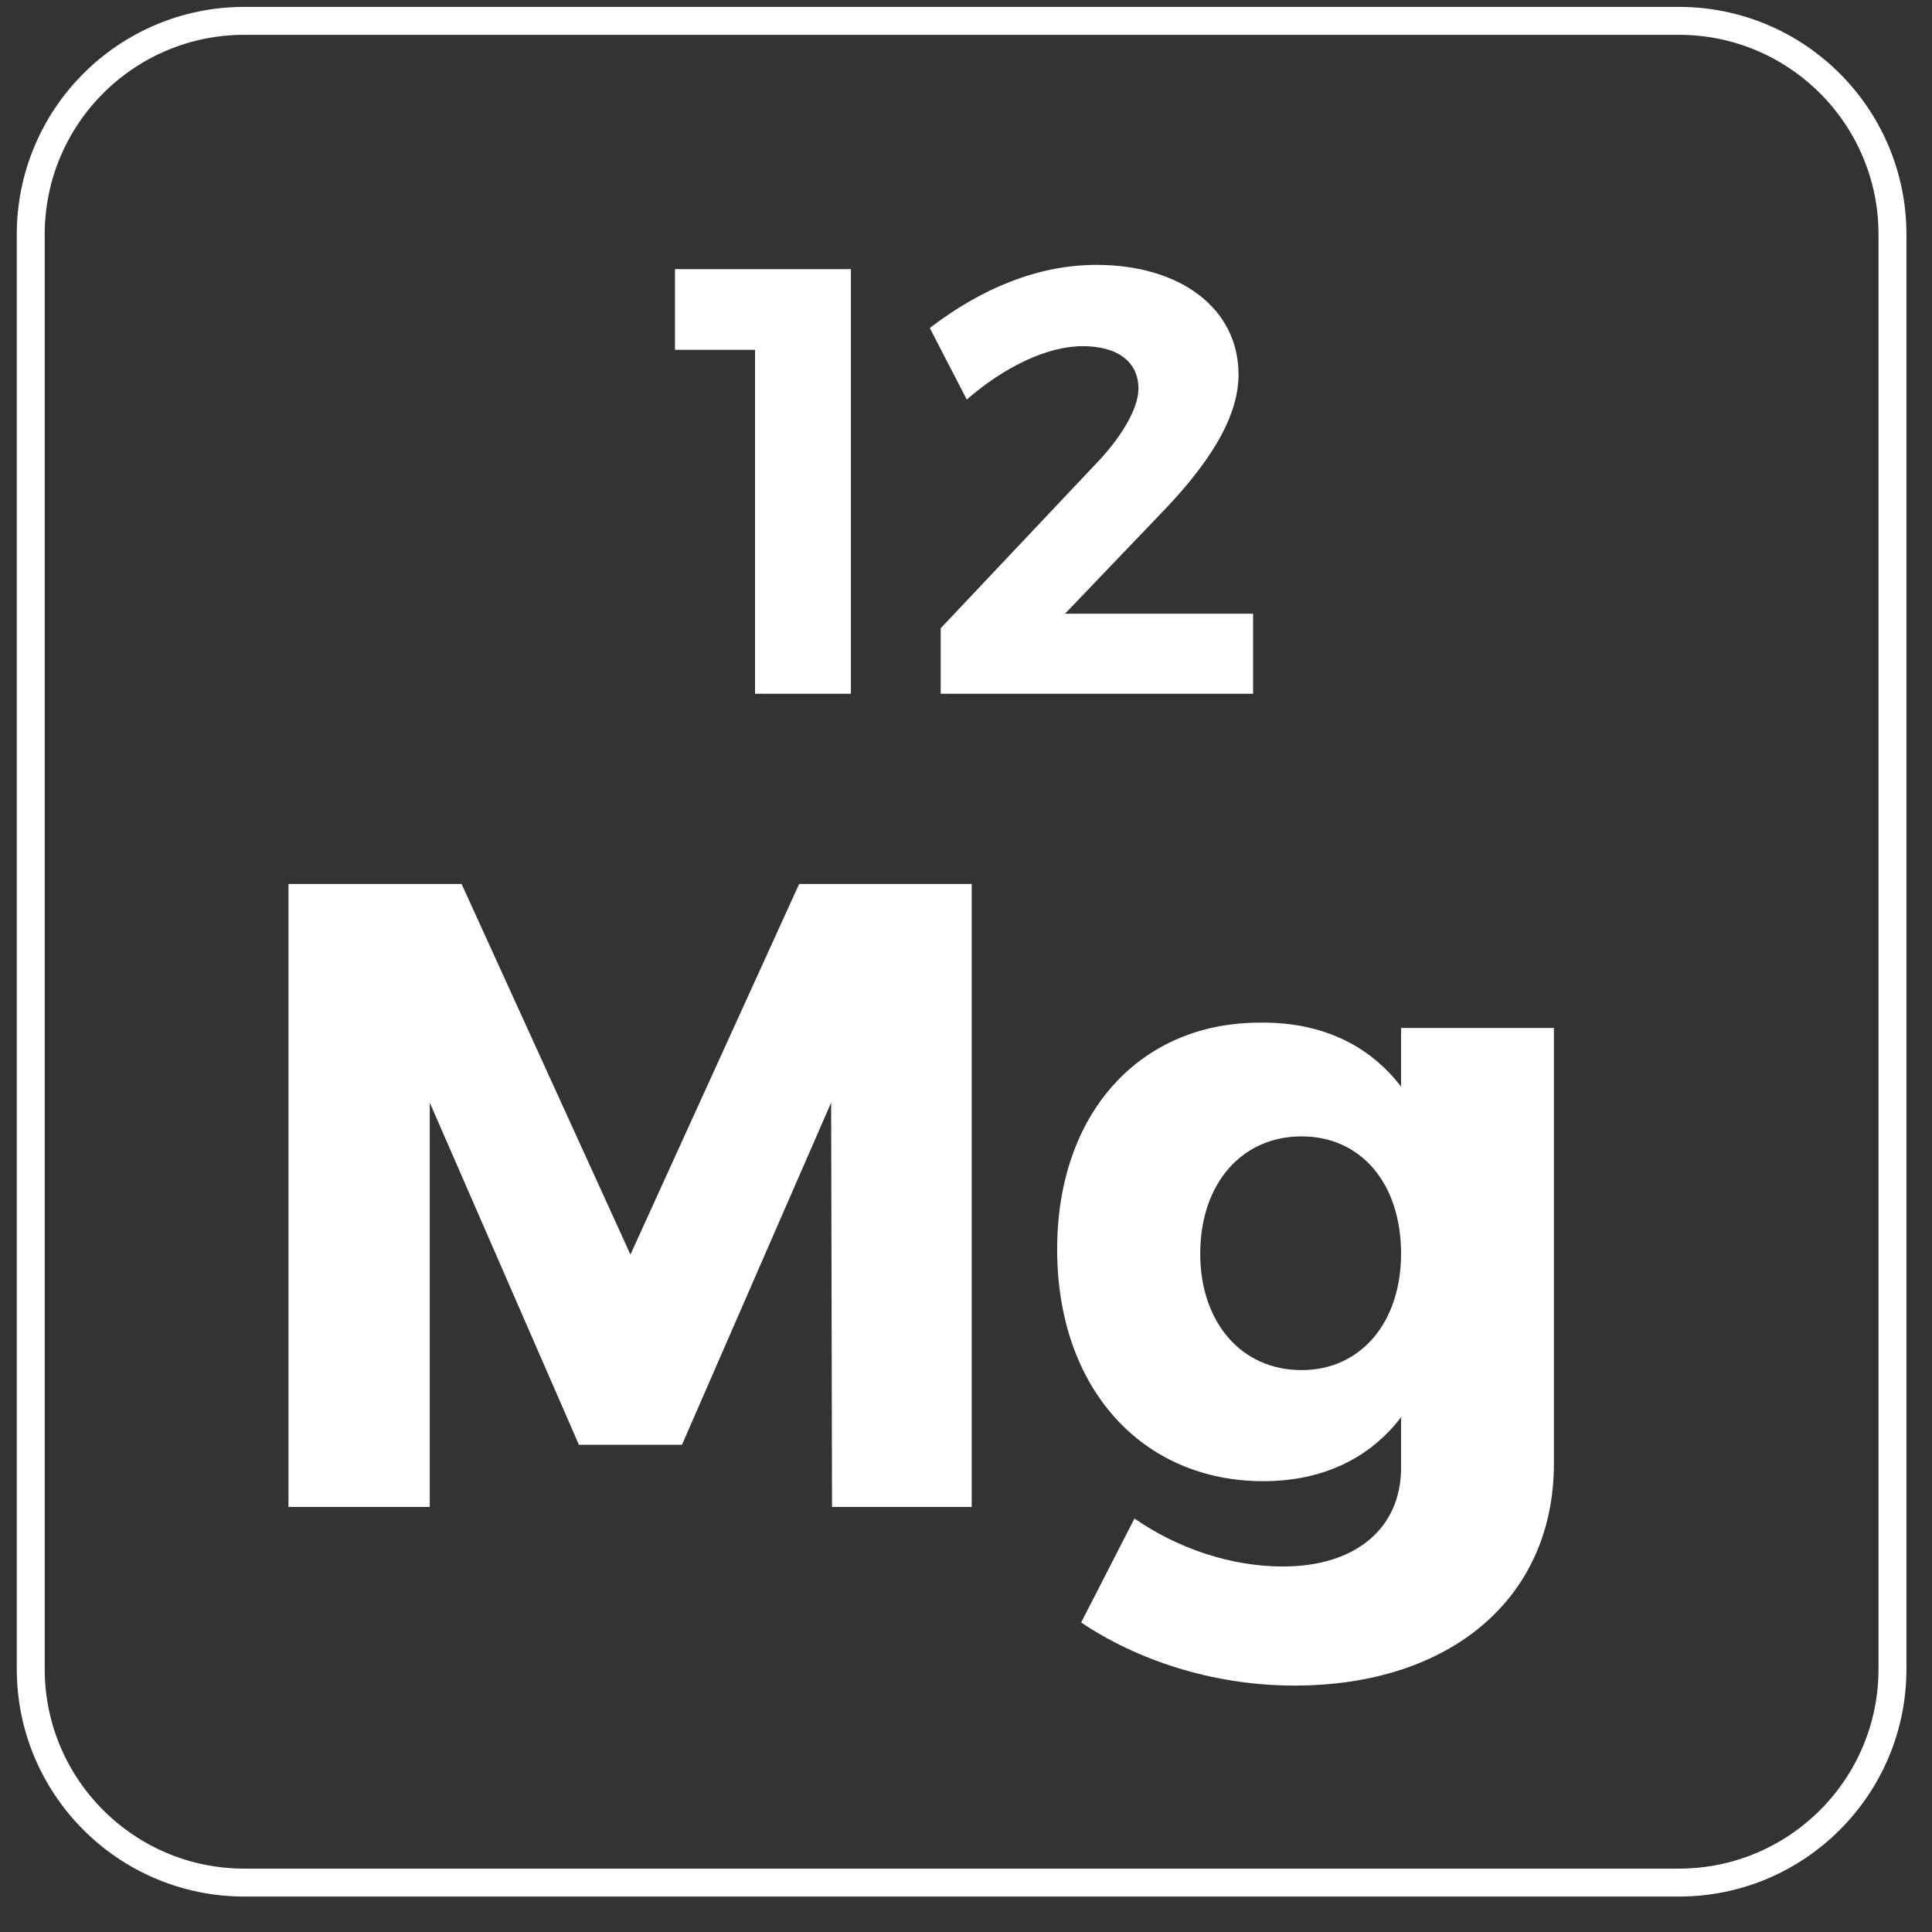
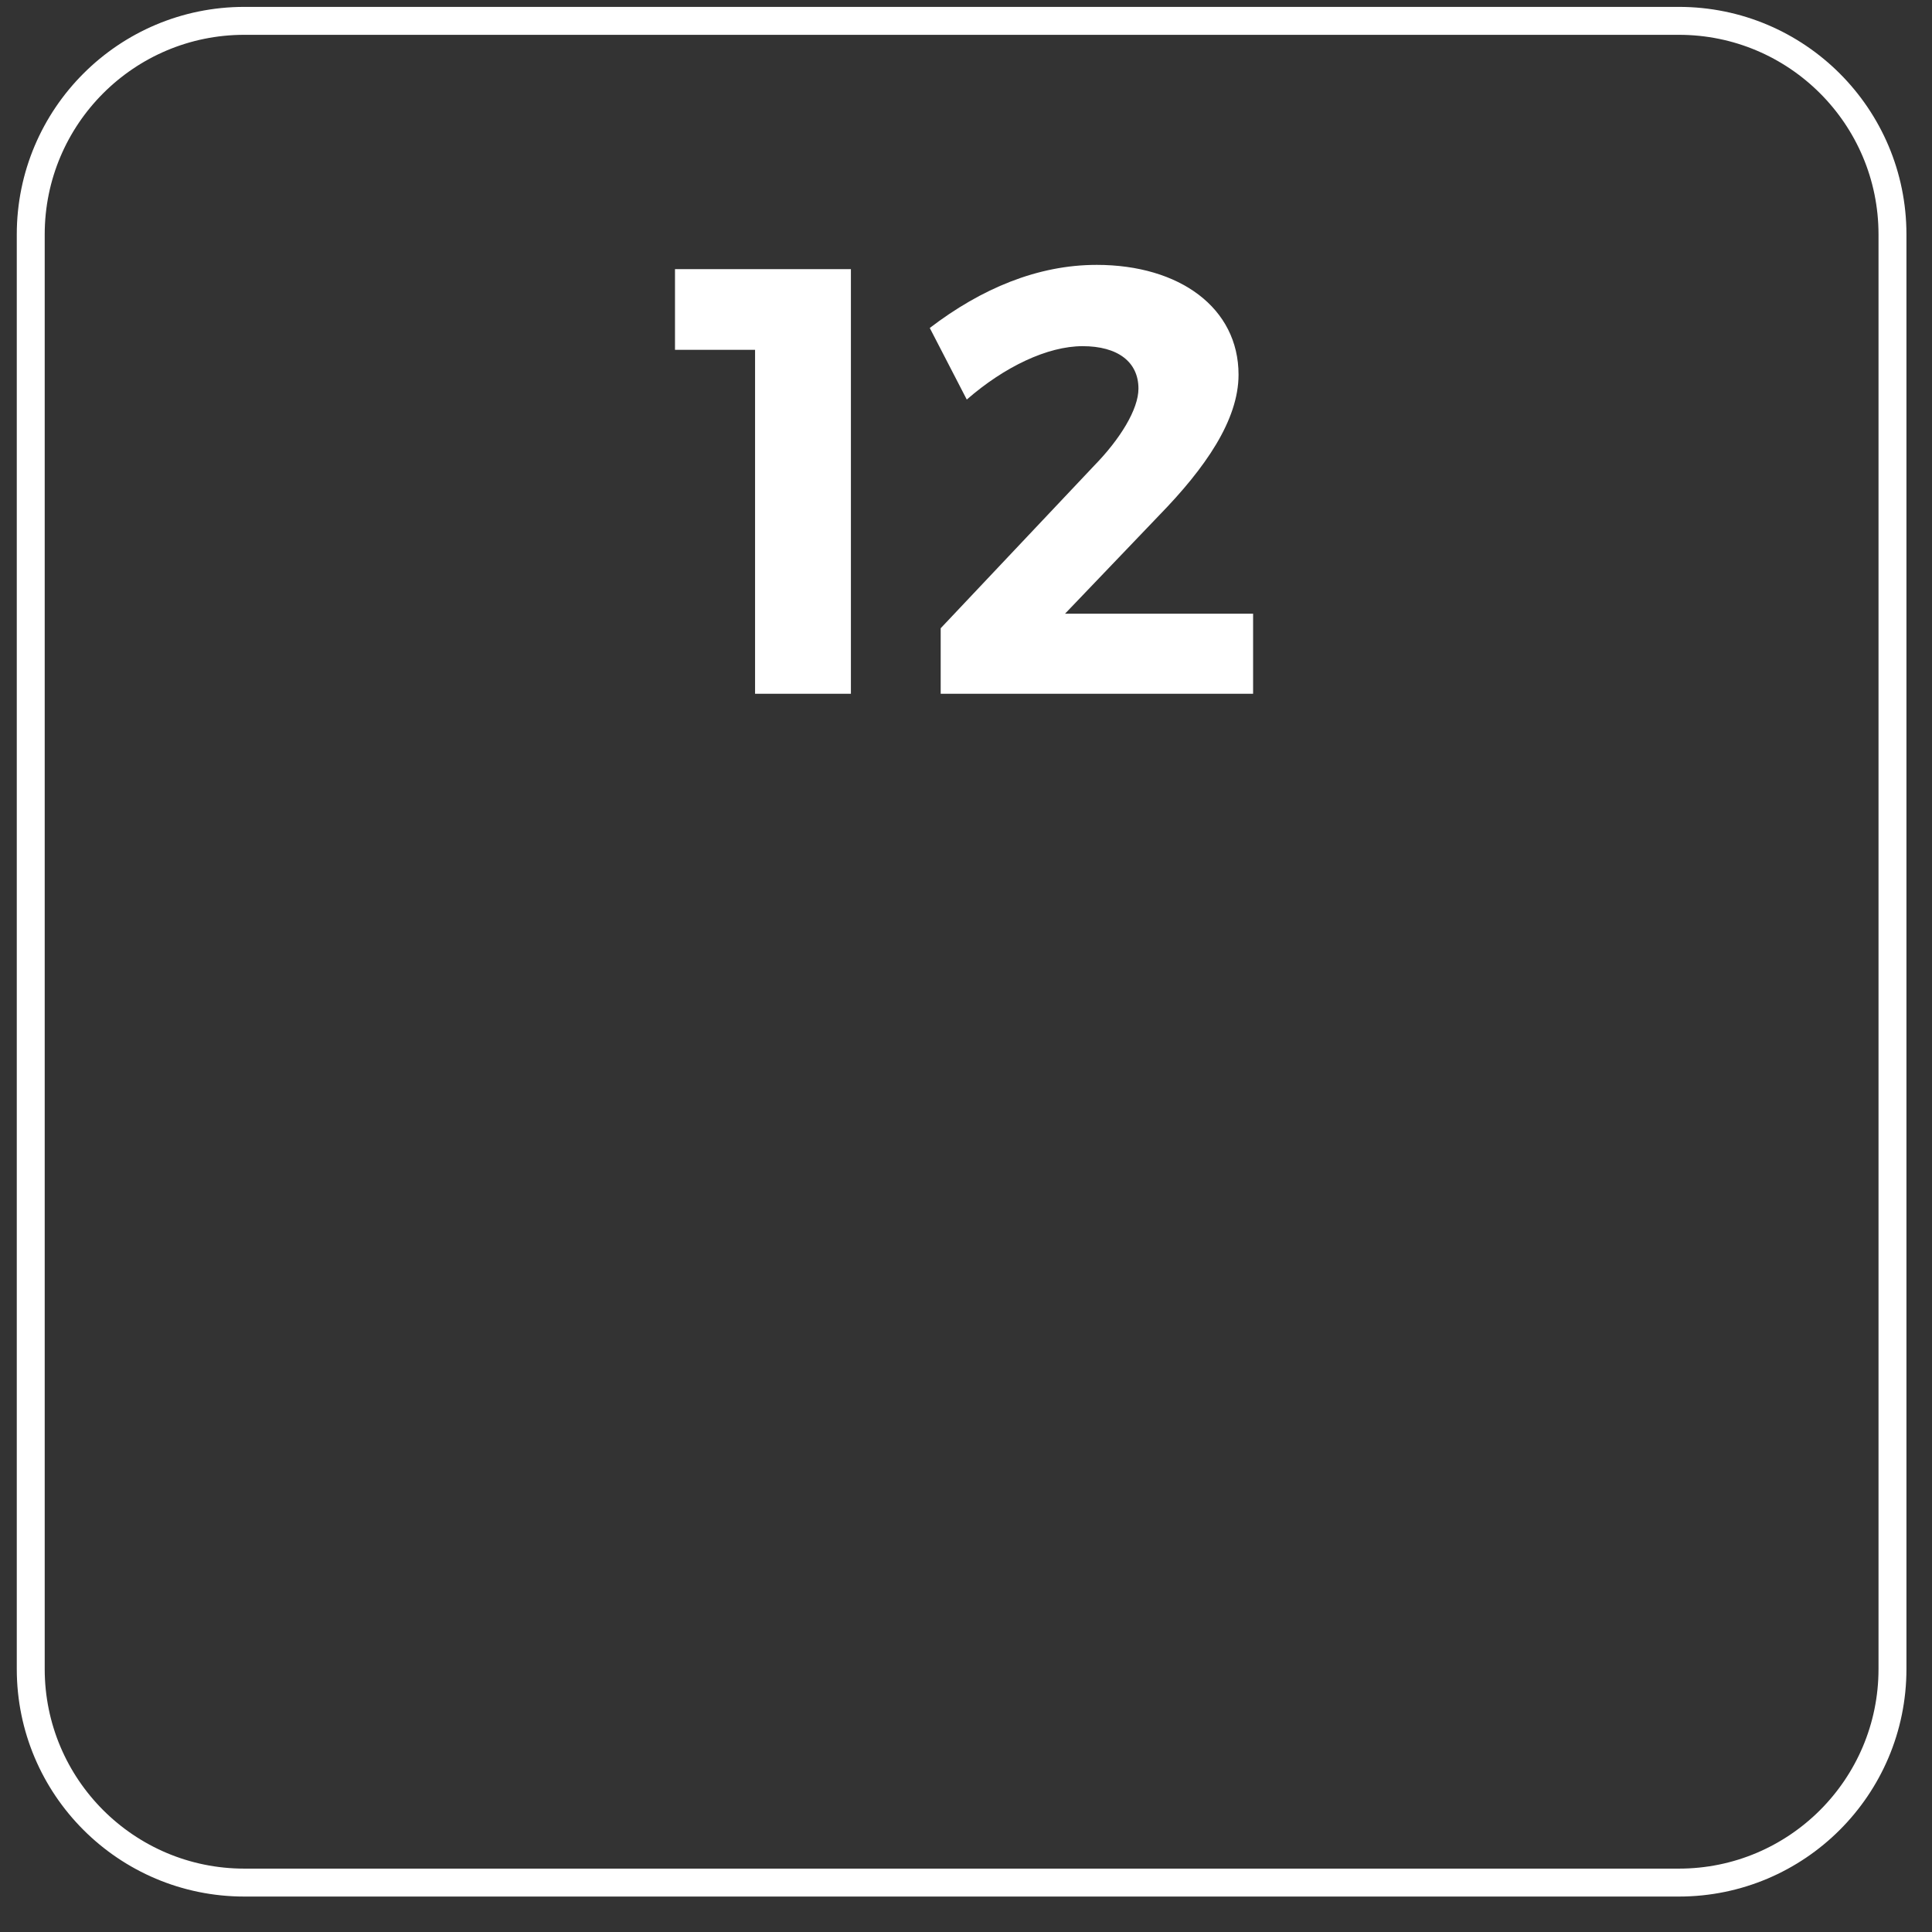
<svg xmlns="http://www.w3.org/2000/svg" xml:space="preserve" width="56mm" height="56mm" version="1.1" style="shape-rendering:geometricPrecision; text-rendering:geometricPrecision; image-rendering:optimizeQuality; fill-rule:evenodd; clip-rule:evenodd" viewBox="0 0 5600 5600">
  <rect x="0" y="0" width="5600" height="5600" fill="#333333" stroke="none" />
  <defs>
    <style type="text/css">
   
    .str0 {stroke:white;stroke-width:80.96;stroke-miterlimit:10}
    .fil0 {fill:none;fill-rule:nonzero}
    .fil1 {fill:white;fill-rule:nonzero}
   
  </style>
  </defs>
  <g id="Capa_x0020_1">
-     <path class="fil0 str0" d="M-3881.47 -10894.18l-4158.02 0c-341.94,0 -619.16,-277.21 -619.16,-619.16l0 -4158.01c0,-341.95 277.22,-619.16 619.16,-619.16l4158.02 0c341.95,0 619.16,277.21 619.16,619.16l0 4158.01c0,341.95 -277.21,619.16 -619.16,619.16z" />
    <path class="fil1" d="M-6104.66 -14340l0 -1230.84 -509.91 0 0 233.86 232.1 0 0 996.98 277.81 0zm710.37 0l0 -1230.84 -509.91 0 0 233.86 232.1 0 0 996.98 277.81 0z" />
-     <path class="fil1" d="M-5951.45 -11983l0 -1803.08 -427.58 0 0 1112.76 -832 -1112.76 -404.4 0 0 1803.08 430.16 0 0 -1110.18 829.42 1110.18 404.4 0zm981.39 -1408.98c-231.82,0 -427.58,56.67 -643.95,157.13l126.21 293.64c146.82,-74.7 298.8,-115.91 414.71,-115.91 180.31,0 270.46,82.43 270.46,218.94l0 20.61 -365.77 0c-345.16,2.58 -533.19,157.13 -533.19,419.86 0,255.01 180.31,435.32 476.53,435.32 188.03,0 334.85,-61.82 425.01,-180.31l0 159.7 435.31 0 0 -906.69c-2.57,-314.25 -224.09,-502.29 -605.32,-502.29zm-118.49 1128.21c-123.63,0 -195.76,-64.39 -195.76,-164.85 0,-103.03 66.97,-149.4 200.92,-149.4l280.76 0 0 123.64c-28.33,113.34 -146.82,190.61 -285.92,190.61z" />
    <path class="fil0 str0" d="M3969.2 -10894.18l-4158.02 0c-341.95,0 -619.16,-277.21 -619.16,-619.16l0 -4158.01c0,-341.95 277.21,-619.16 619.16,-619.16l4158.02 0c341.94,0 619.16,277.21 619.16,619.16l0 4158.01c0,341.95 -277.22,619.16 -619.16,619.16z" />
    <path class="fil1" d="M1815.48 -14327.69c339.36,0 557.39,-254.96 557.39,-647.07 0,-378.04 -198.69,-608.39 -522.22,-608.39 -272.55,0 -450.14,161.77 -450.14,422.01 0,239.13 151.22,397.38 395.63,397.38 142.42,0 247.92,-54.51 307.71,-144.18 5.27,218.03 -94.95,356.94 -305.95,356.94 -94.95,0 -189.9,-28.13 -263.75,-79.13l-105.5 203.97c101.98,59.78 254.95,98.47 386.83,98.47zm40.44 -648.83c-124.84,0 -196.93,-68.57 -196.93,-182.87 0,-123.08 79.12,-191.66 203.97,-191.66 142.42,0 209.24,91.44 207.48,186.39 1.76,105.5 -77.37,188.14 -214.52,188.14z" />
-     <polygon class="fil1" points="2584.38,-13425.46 2584.38,-13786.08 1247.53,-13786.08 1247.53,-11983 1706.03,-11983 1706.03,-12647.56 2514.84,-12647.56 2514.84,-13008.18 1706.03,-13008.18 1706.03,-13425.46 " />
    <path class="fil0 str0" d="M4866.29 5456.77l-4158.02 0c-341.94,0 -619.16,-277.21 -619.16,-619.16l0 -4158.01c0,-341.95 277.22,-619.16 619.16,-619.16l4158.02 0c341.95,0 619.16,277.21 619.16,619.16l0 4158.01c0,341.95 -277.21,619.16 -619.16,619.16z" />
    <path class="fil1" d="M2466.41 2010.92l0 -1230.84 -509.91 0 0 233.86 232.1 0 0 996.98 277.81 0zm712.13 -1243.15c-170.56,0 -334.08,68.58 -483.54,182.87l107.26 207.49c109.01,-94.96 233.86,-154.74 335.84,-154.74 101.98,0 161.77,45.72 161.77,123.08 0,59.79 -52.75,145.95 -128.36,223.31l-444.86 471.24 0 189.9 905.54 0 0 -232.1 -545.08 0 272.54 -284.85c133.63,-137.15 230.34,-276.06 230.34,-407.94 0,-193.41 -170.56,-318.26 -411.45,-318.26z" />
-     <path class="fil1" d="M2816.49 4367.99l0 -1805.66 -500.14 0 -488.98 1074.12 -489.4 -1074.12 -501.86 0 0 1805.66 409.56 0 0 -1172 432.31 991.69 298.79 0 432.31 -991.69 2.58 1172 404.83 0zm1687.6 -1388.37l-443.04 0 0 170c-92.73,-121.06 -231.82,-188.03 -409.56,-185.46 -347.73,0 -587.28,262.74 -587.28,656.84 0,404.4 247.28,672.29 597.59,672.29 172.58,0 309.1,-66.97 399.25,-185.46l0 146.82c0,172.58 -128.79,285.92 -342.58,285.92 -149.4,0 -303.95,-51.52 -430.17,-139.09l-154.55 301.37c157.13,105.61 376.07,182.88 618.2,182.88 448.2,0 752.14,-249.85 752.14,-643.96l0 -1262.15zm-731.53 991.69c-175.16,0 -293.65,-139.09 -293.65,-337.43 0,-200.92 118.49,-340.01 293.65,-340.01 172.58,0 288.49,136.52 288.49,340.01 0,198.34 -115.91,337.43 -288.49,337.43z" />
  </g>
</svg>